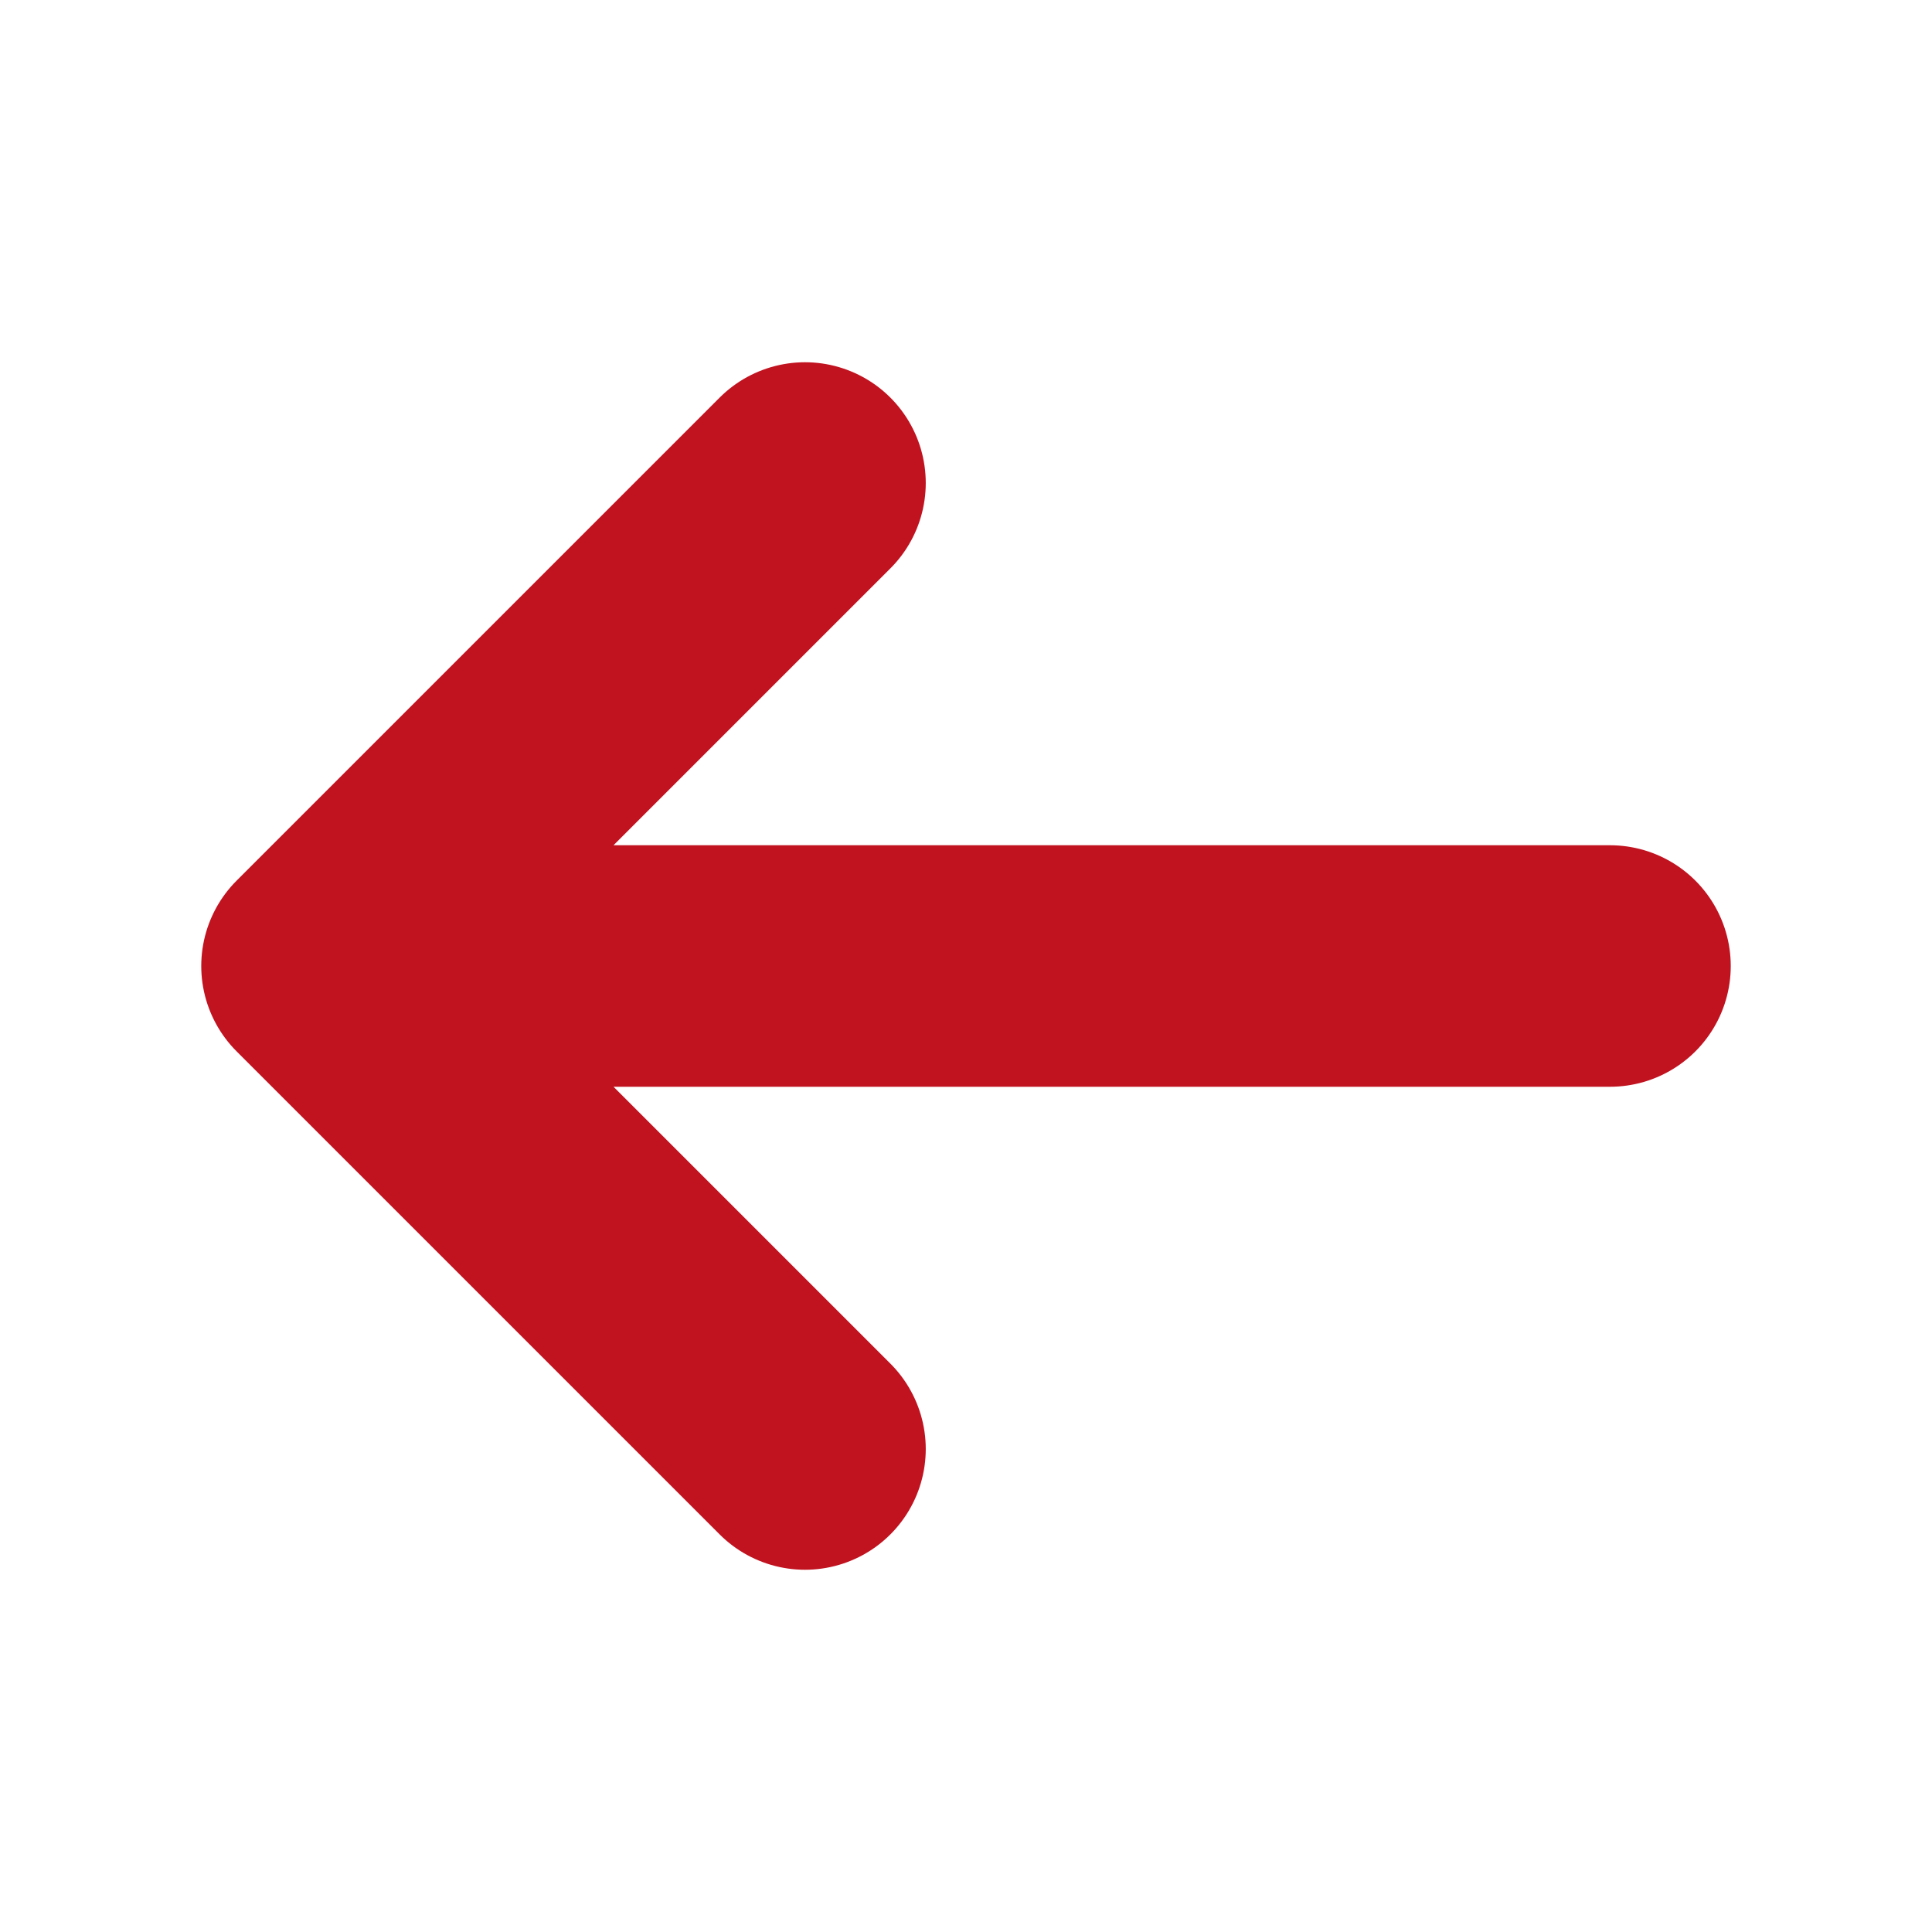
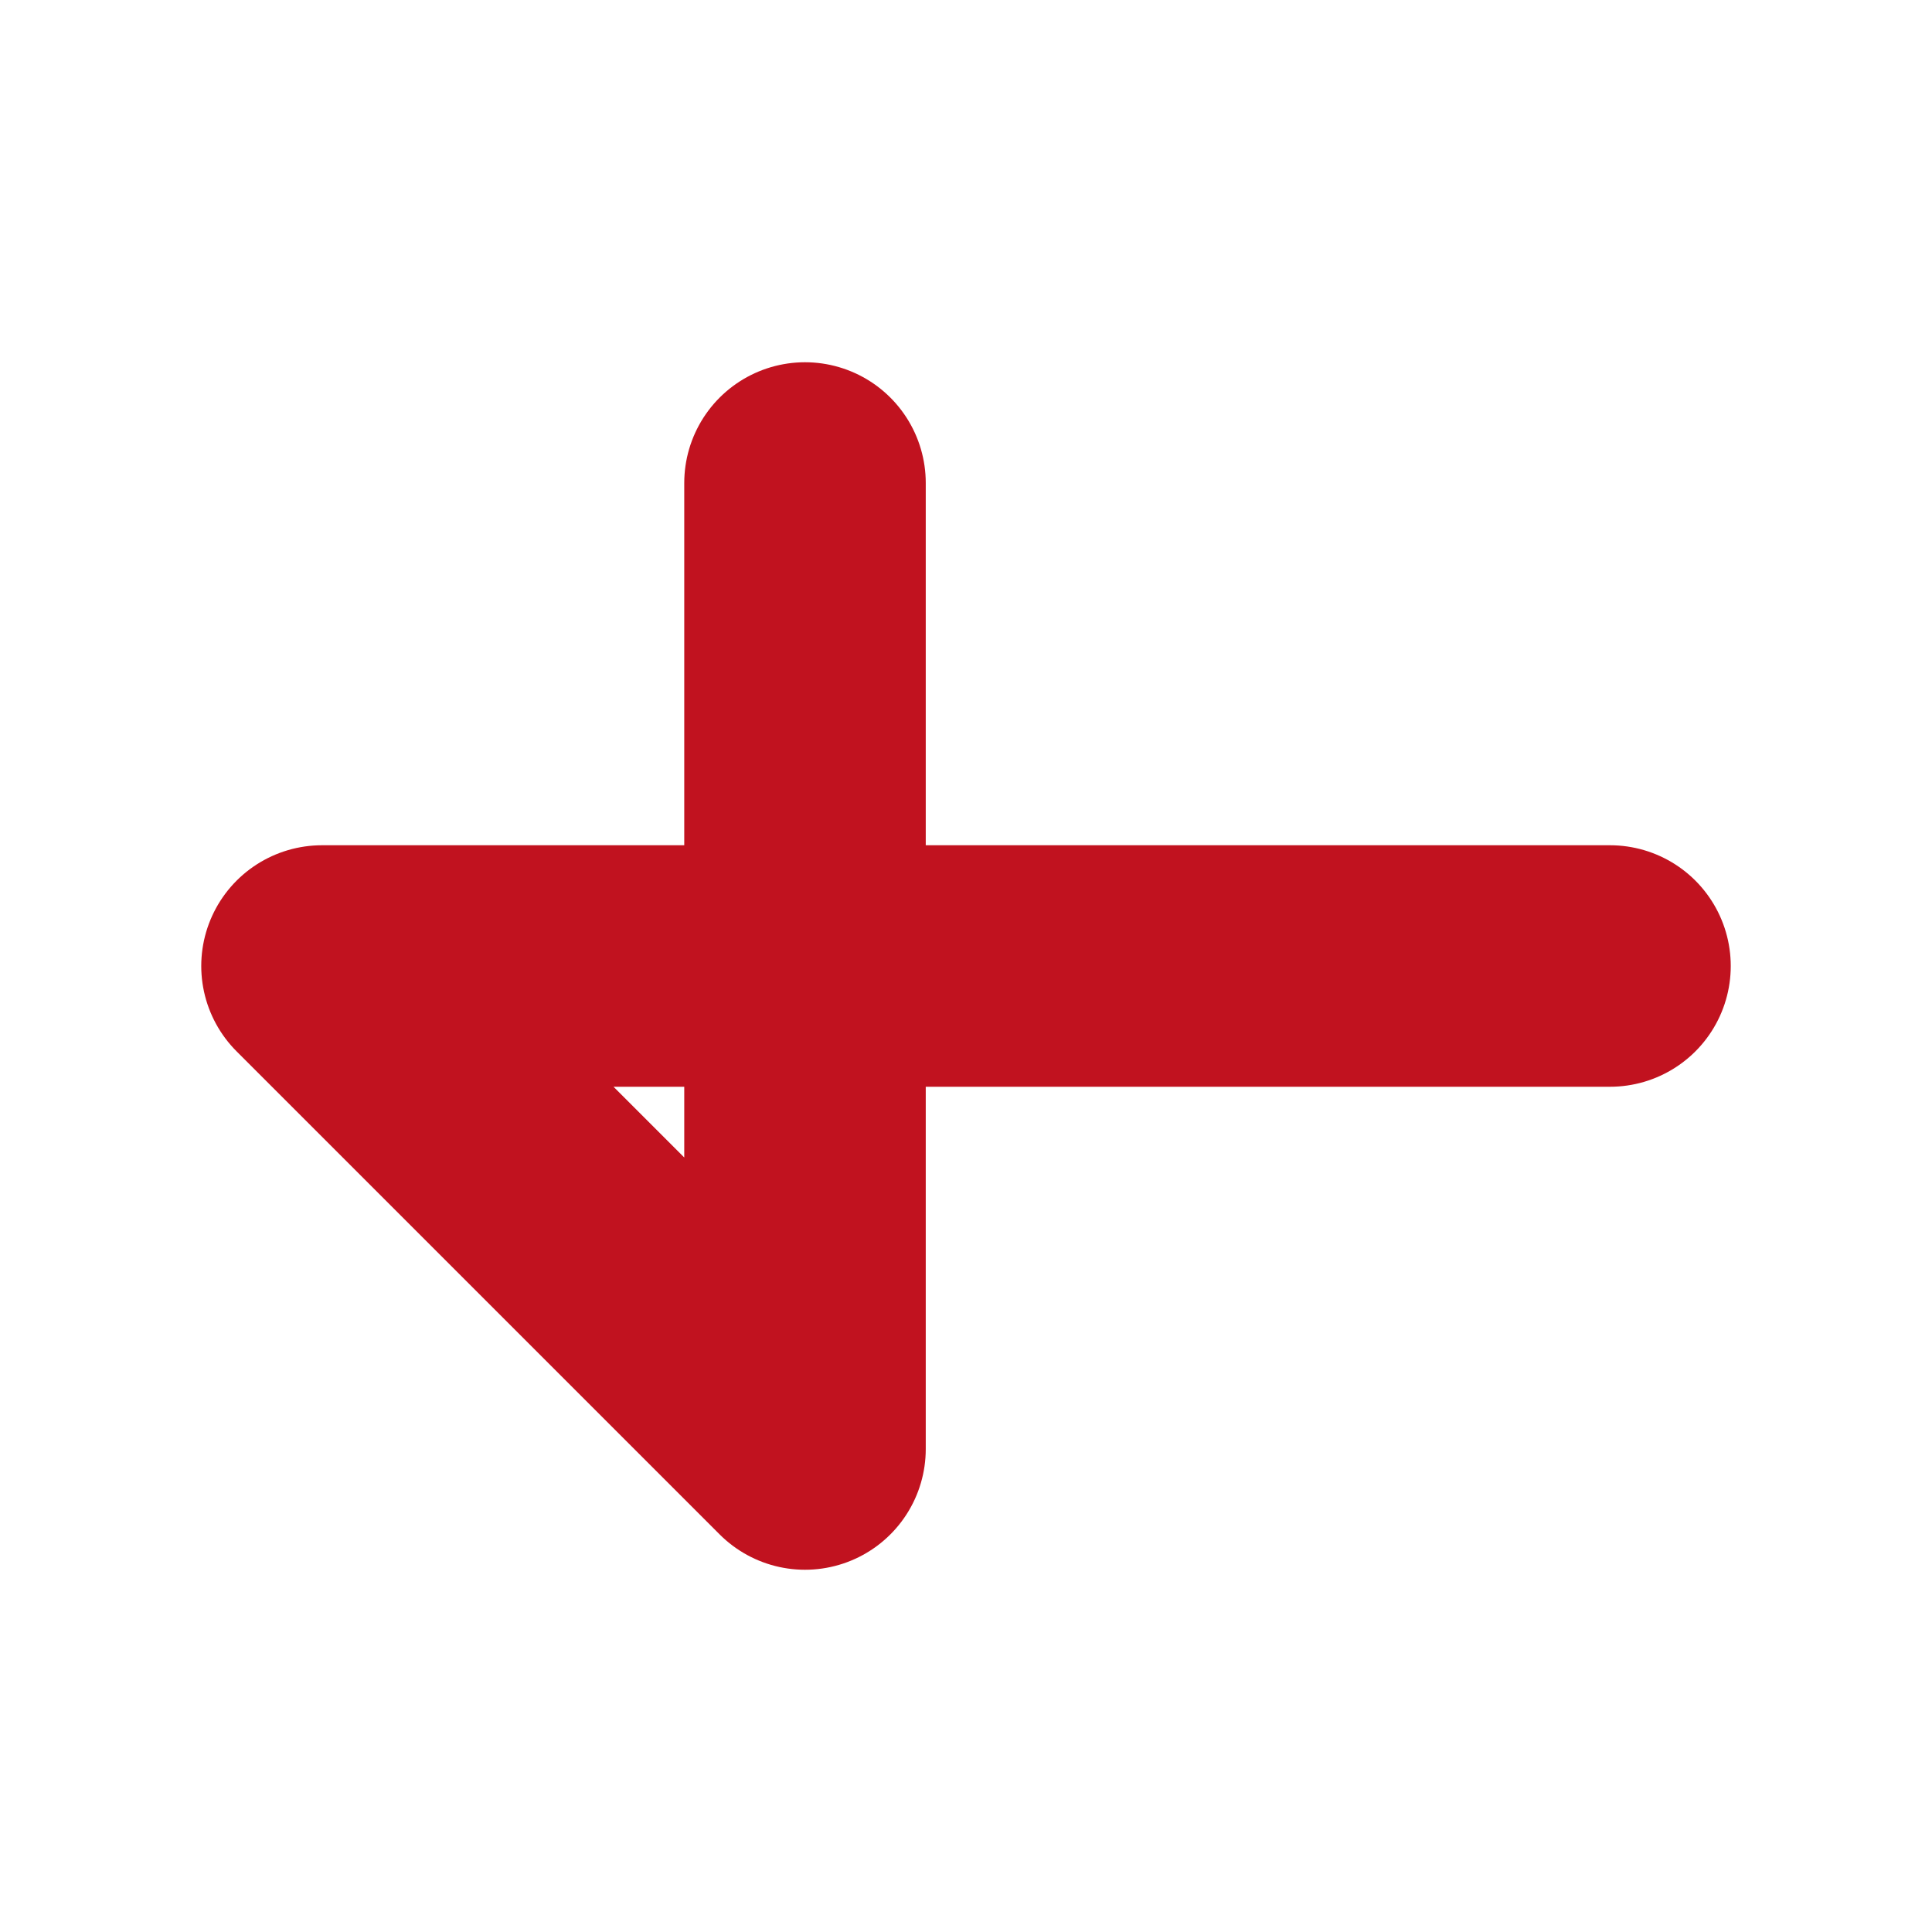
<svg xmlns="http://www.w3.org/2000/svg" width="24" height="24" viewBox="0 0 24 24" fill="none">
-   <path d="M20 12H4M4 12L10 18M4 12L10 6" stroke="#C1121F" stroke-width="3" stroke-linecap="round" stroke-linejoin="round" />
+   <path d="M20 12H4M4 12L10 18L10 6" stroke="#C1121F" stroke-width="3" stroke-linecap="round" stroke-linejoin="round" />
</svg>